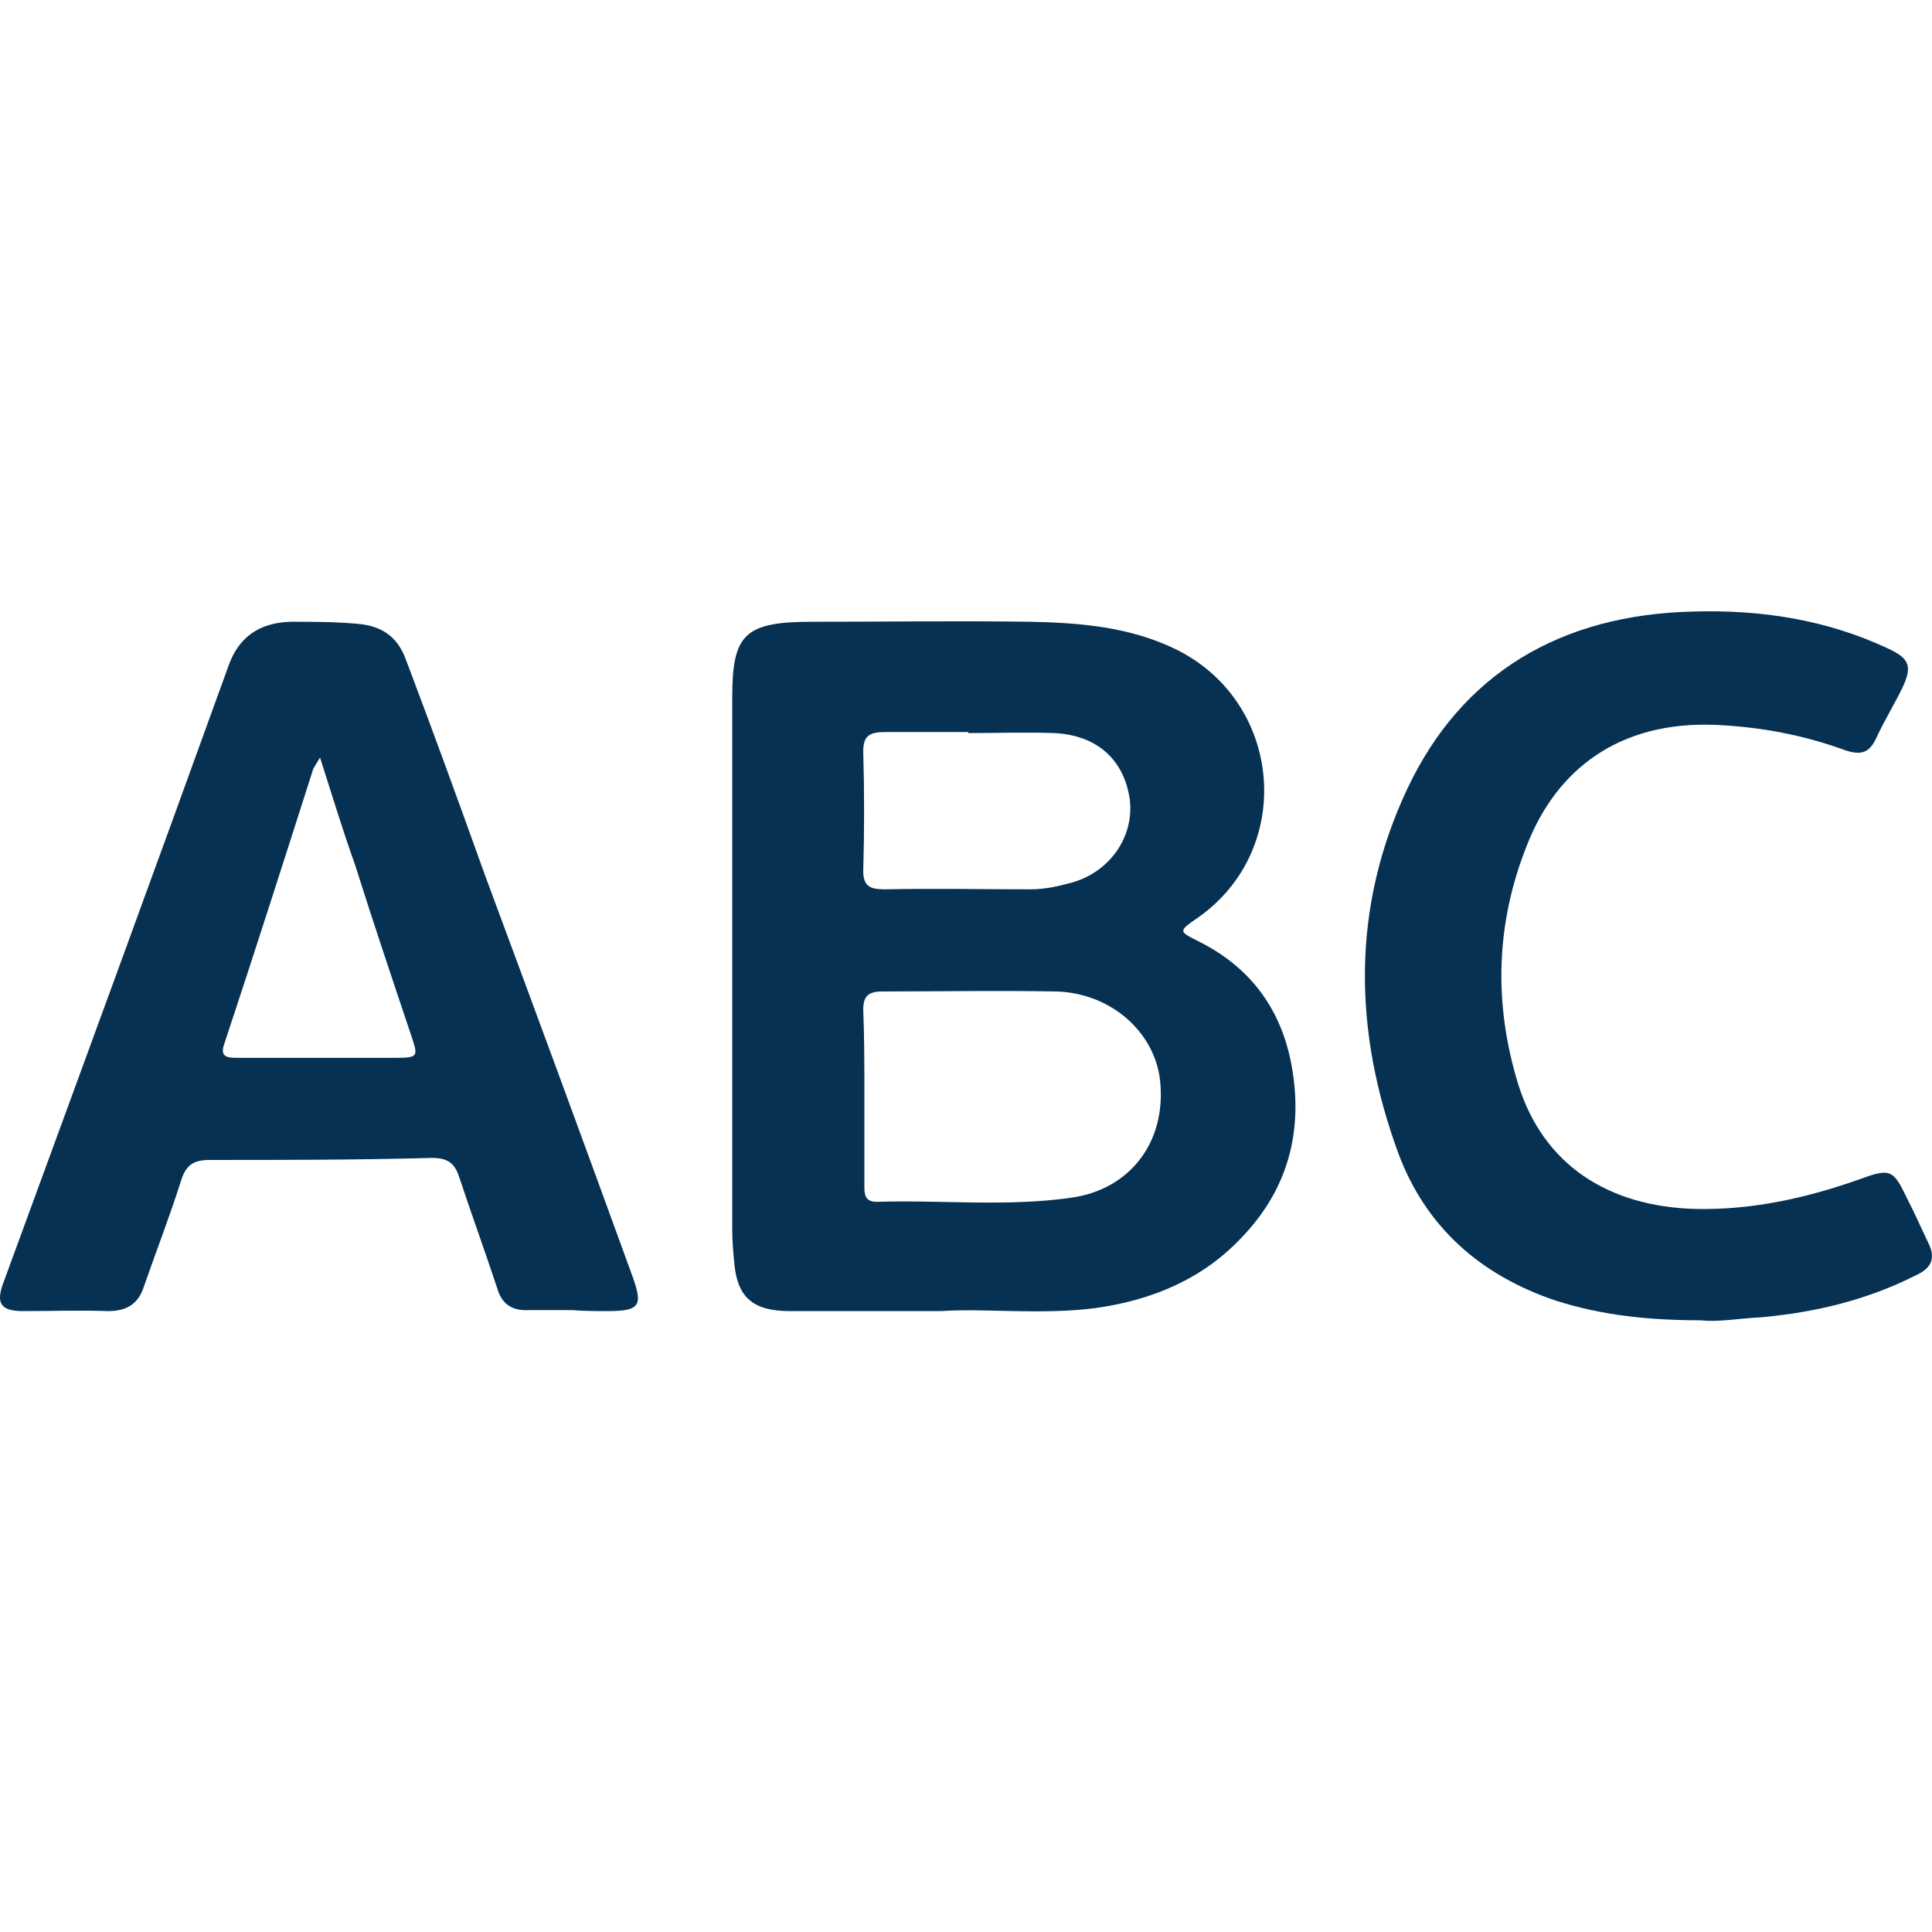
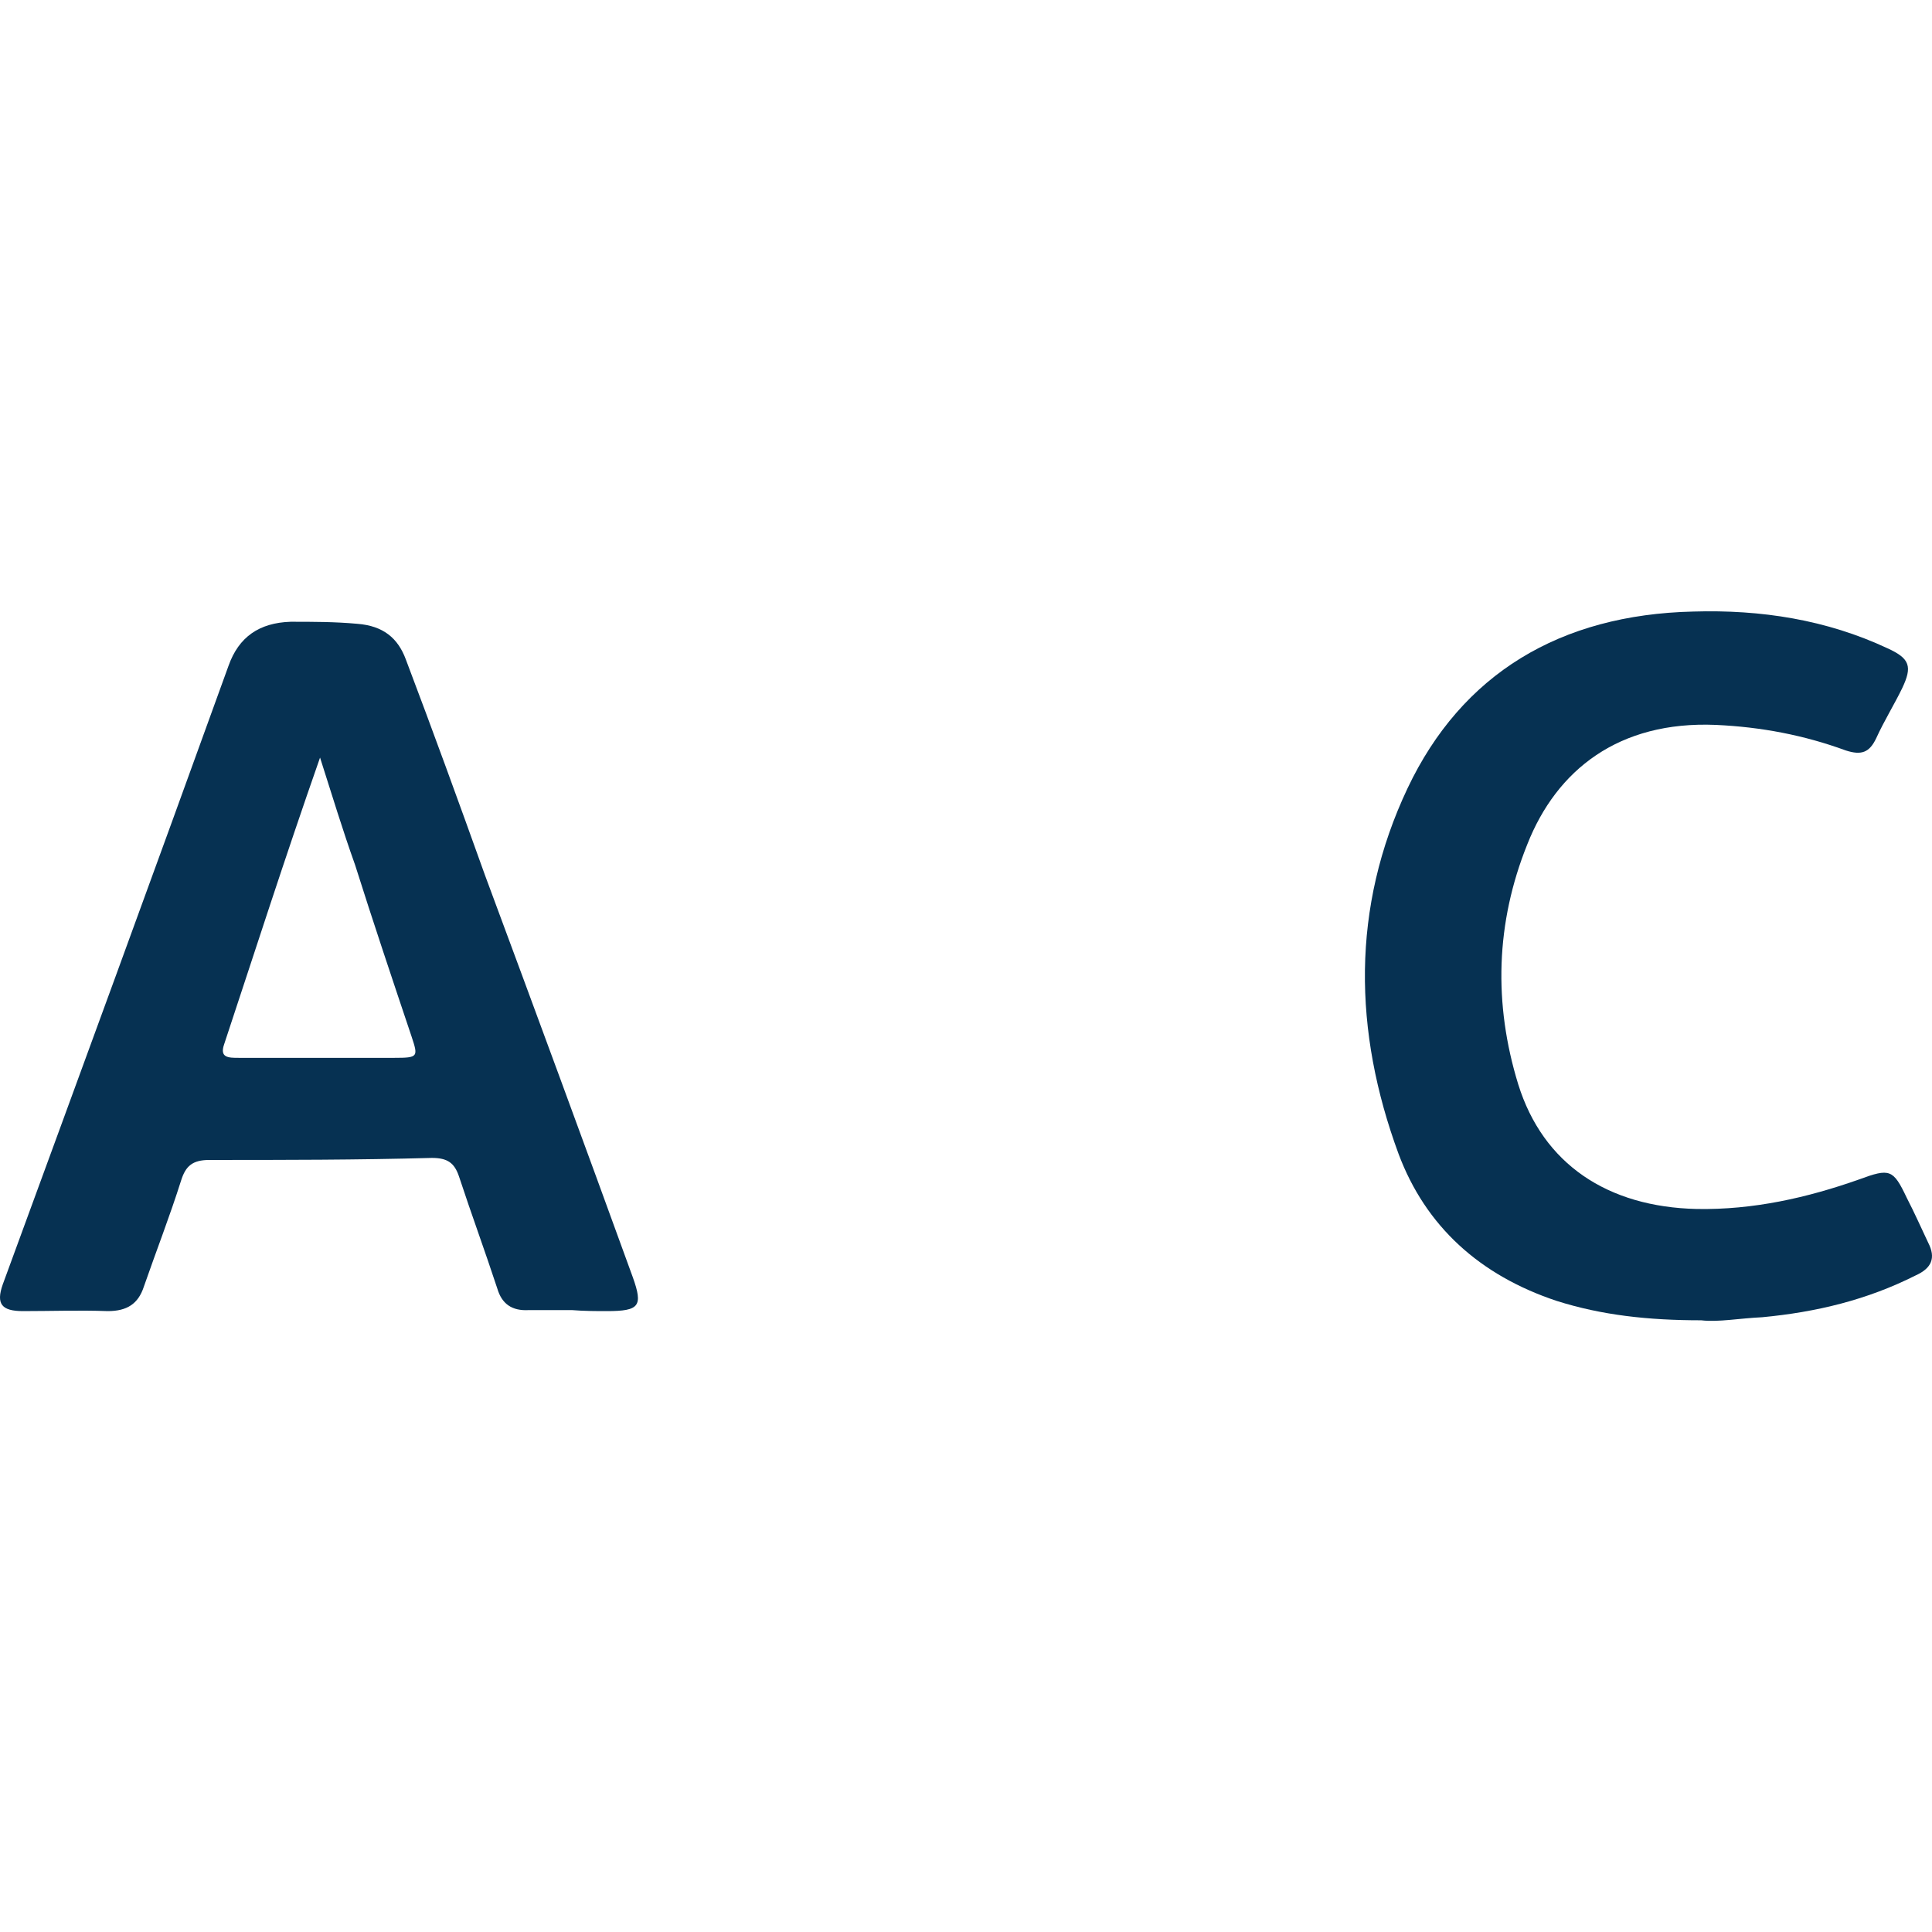
<svg xmlns="http://www.w3.org/2000/svg" width="512" height="512" viewBox="0 0 512 512" fill="none">
-   <rect width="512" height="512" fill="white" />
-   <path d="M256.602 194.273V194.003C249.419 194.003 241.937 194.003 234.754 194.003C230.564 194.003 228.769 194.815 228.769 199.145C229.068 209.7 229.068 220.255 228.769 230.81C228.769 234.87 230.564 235.682 234.455 235.682C247.324 235.411 260.193 235.682 273.062 235.682C276.953 235.682 280.544 234.87 284.435 233.787C294.311 230.81 300.596 221.608 299.399 211.865C297.902 201.31 290.719 194.815 279.347 194.273C271.566 194.003 264.084 194.273 256.602 194.273ZM229.068 290.352C229.068 298.2 229.068 306.319 229.068 314.168C229.068 316.333 229.068 318.498 232.36 318.498C249.419 317.957 266.777 319.852 283.836 317.416C299.399 315.251 308.976 302.801 307.479 286.833C306.282 273.572 294.311 263.017 279.646 262.746C264.383 262.475 249.12 262.746 233.856 262.746C229.966 262.746 228.769 264.099 228.769 267.618C229.068 274.925 229.068 282.774 229.068 290.352ZM249.419 347.457C233.557 347.457 221.287 347.457 209.315 347.457C199.738 347.457 195.548 343.939 194.651 335.278C194.351 332.301 194.052 329.053 194.052 326.076C194.052 278.985 194.052 231.893 194.052 184.801C194.052 168.021 197.344 164.773 215.301 164.773C234.455 164.773 253.908 164.503 273.062 164.773C286.23 165.044 299.099 166.126 311.071 171.81C340.101 185.613 343.393 225.127 317.355 243.26C312.268 246.778 312.268 246.778 317.655 249.484C332.319 256.792 340.101 268.7 342.495 283.585C345.188 300.095 341.298 315.251 329.027 327.971C318.852 338.797 305.683 344.48 290.42 346.645C275.755 348.54 260.792 346.645 249.419 347.457Z" fill="#063152" />
-   <path d="M84.815 200.769C83.618 202.663 83.319 203.205 83.019 203.746C75.238 228.104 67.457 252.462 59.376 276.819C58.179 280.338 60.573 280.338 63.267 280.338C77.034 280.338 90.801 280.338 104.567 280.338C110.852 280.338 110.852 280.067 109.057 274.654C103.969 259.498 98.881 244.342 94.093 229.186C90.801 219.984 88.107 211.053 84.815 200.769ZM151.554 347.187C147.664 347.187 143.773 347.187 140.182 347.187C135.693 347.457 132.999 345.563 131.802 341.503C128.51 331.489 124.918 321.746 121.626 311.732C120.429 308.214 118.634 306.861 114.444 306.861C94.691 307.402 75.238 307.402 55.486 307.402C50.996 307.402 49.201 309.026 48.004 312.815C45.011 322.287 41.419 331.489 38.127 340.962C36.631 345.563 33.638 347.457 28.55 347.457C21.068 347.187 13.586 347.457 6.104 347.457C0.418 347.457 -1.078 345.563 0.717 340.42C20.769 285.751 40.821 231.081 60.573 176.411C63.267 168.833 68.654 165.044 77.034 164.773C83.019 164.773 88.706 164.773 94.691 165.314C101.575 165.856 105.465 169.103 107.56 174.787C114.743 193.732 121.626 212.677 128.51 231.893C141.678 267.347 154.846 303.072 167.716 338.526C170.409 346.104 169.511 347.457 160.832 347.457C158.139 347.457 154.846 347.457 151.554 347.187Z" fill="#063152" />
+   <path d="M84.815 200.769C75.238 228.104 67.457 252.462 59.376 276.819C58.179 280.338 60.573 280.338 63.267 280.338C77.034 280.338 90.801 280.338 104.567 280.338C110.852 280.338 110.852 280.067 109.057 274.654C103.969 259.498 98.881 244.342 94.093 229.186C90.801 219.984 88.107 211.053 84.815 200.769ZM151.554 347.187C147.664 347.187 143.773 347.187 140.182 347.187C135.693 347.457 132.999 345.563 131.802 341.503C128.51 331.489 124.918 321.746 121.626 311.732C120.429 308.214 118.634 306.861 114.444 306.861C94.691 307.402 75.238 307.402 55.486 307.402C50.996 307.402 49.201 309.026 48.004 312.815C45.011 322.287 41.419 331.489 38.127 340.962C36.631 345.563 33.638 347.457 28.55 347.457C21.068 347.187 13.586 347.457 6.104 347.457C0.418 347.457 -1.078 345.563 0.717 340.42C20.769 285.751 40.821 231.081 60.573 176.411C63.267 168.833 68.654 165.044 77.034 164.773C83.019 164.773 88.706 164.773 94.691 165.314C101.575 165.856 105.465 169.103 107.56 174.787C114.743 193.732 121.626 212.677 128.51 231.893C141.678 267.347 154.846 303.072 167.716 338.526C170.409 346.104 169.511 347.457 160.832 347.457C158.139 347.457 154.846 347.457 151.554 347.187Z" fill="#063152" />
  <path d="M450.835 349.893C436.769 349.893 424.498 348.54 412.527 344.751C392.176 337.985 377.811 324.994 370.628 305.778C358.657 273.301 358.058 240.553 373.022 208.888C387.388 178.576 413.425 162.879 448.74 162.067C466.697 161.525 484.055 164.232 500.216 171.81C506.202 174.516 506.8 176.681 504.107 182.365C502.012 186.695 499.318 191.026 497.223 195.626C495.428 199.415 493.333 200.227 489.143 198.874C478.069 194.815 466.697 192.649 454.726 192.108C428.988 191.026 412.527 204.016 404.746 223.773C396.366 244.613 395.767 265.994 402.352 287.374C408.936 308.485 425.995 319.852 449.638 320.393C464.602 320.664 478.967 317.416 492.734 312.544C500.815 309.567 501.713 309.838 505.304 317.416C507.399 321.475 509.195 325.535 510.99 329.324C513.085 333.384 511.888 336.09 507.698 337.985C494.829 344.48 481.362 347.728 466.996 349.081C461.011 349.352 455.324 350.434 450.835 349.893Z" fill="#063152" />
</svg>